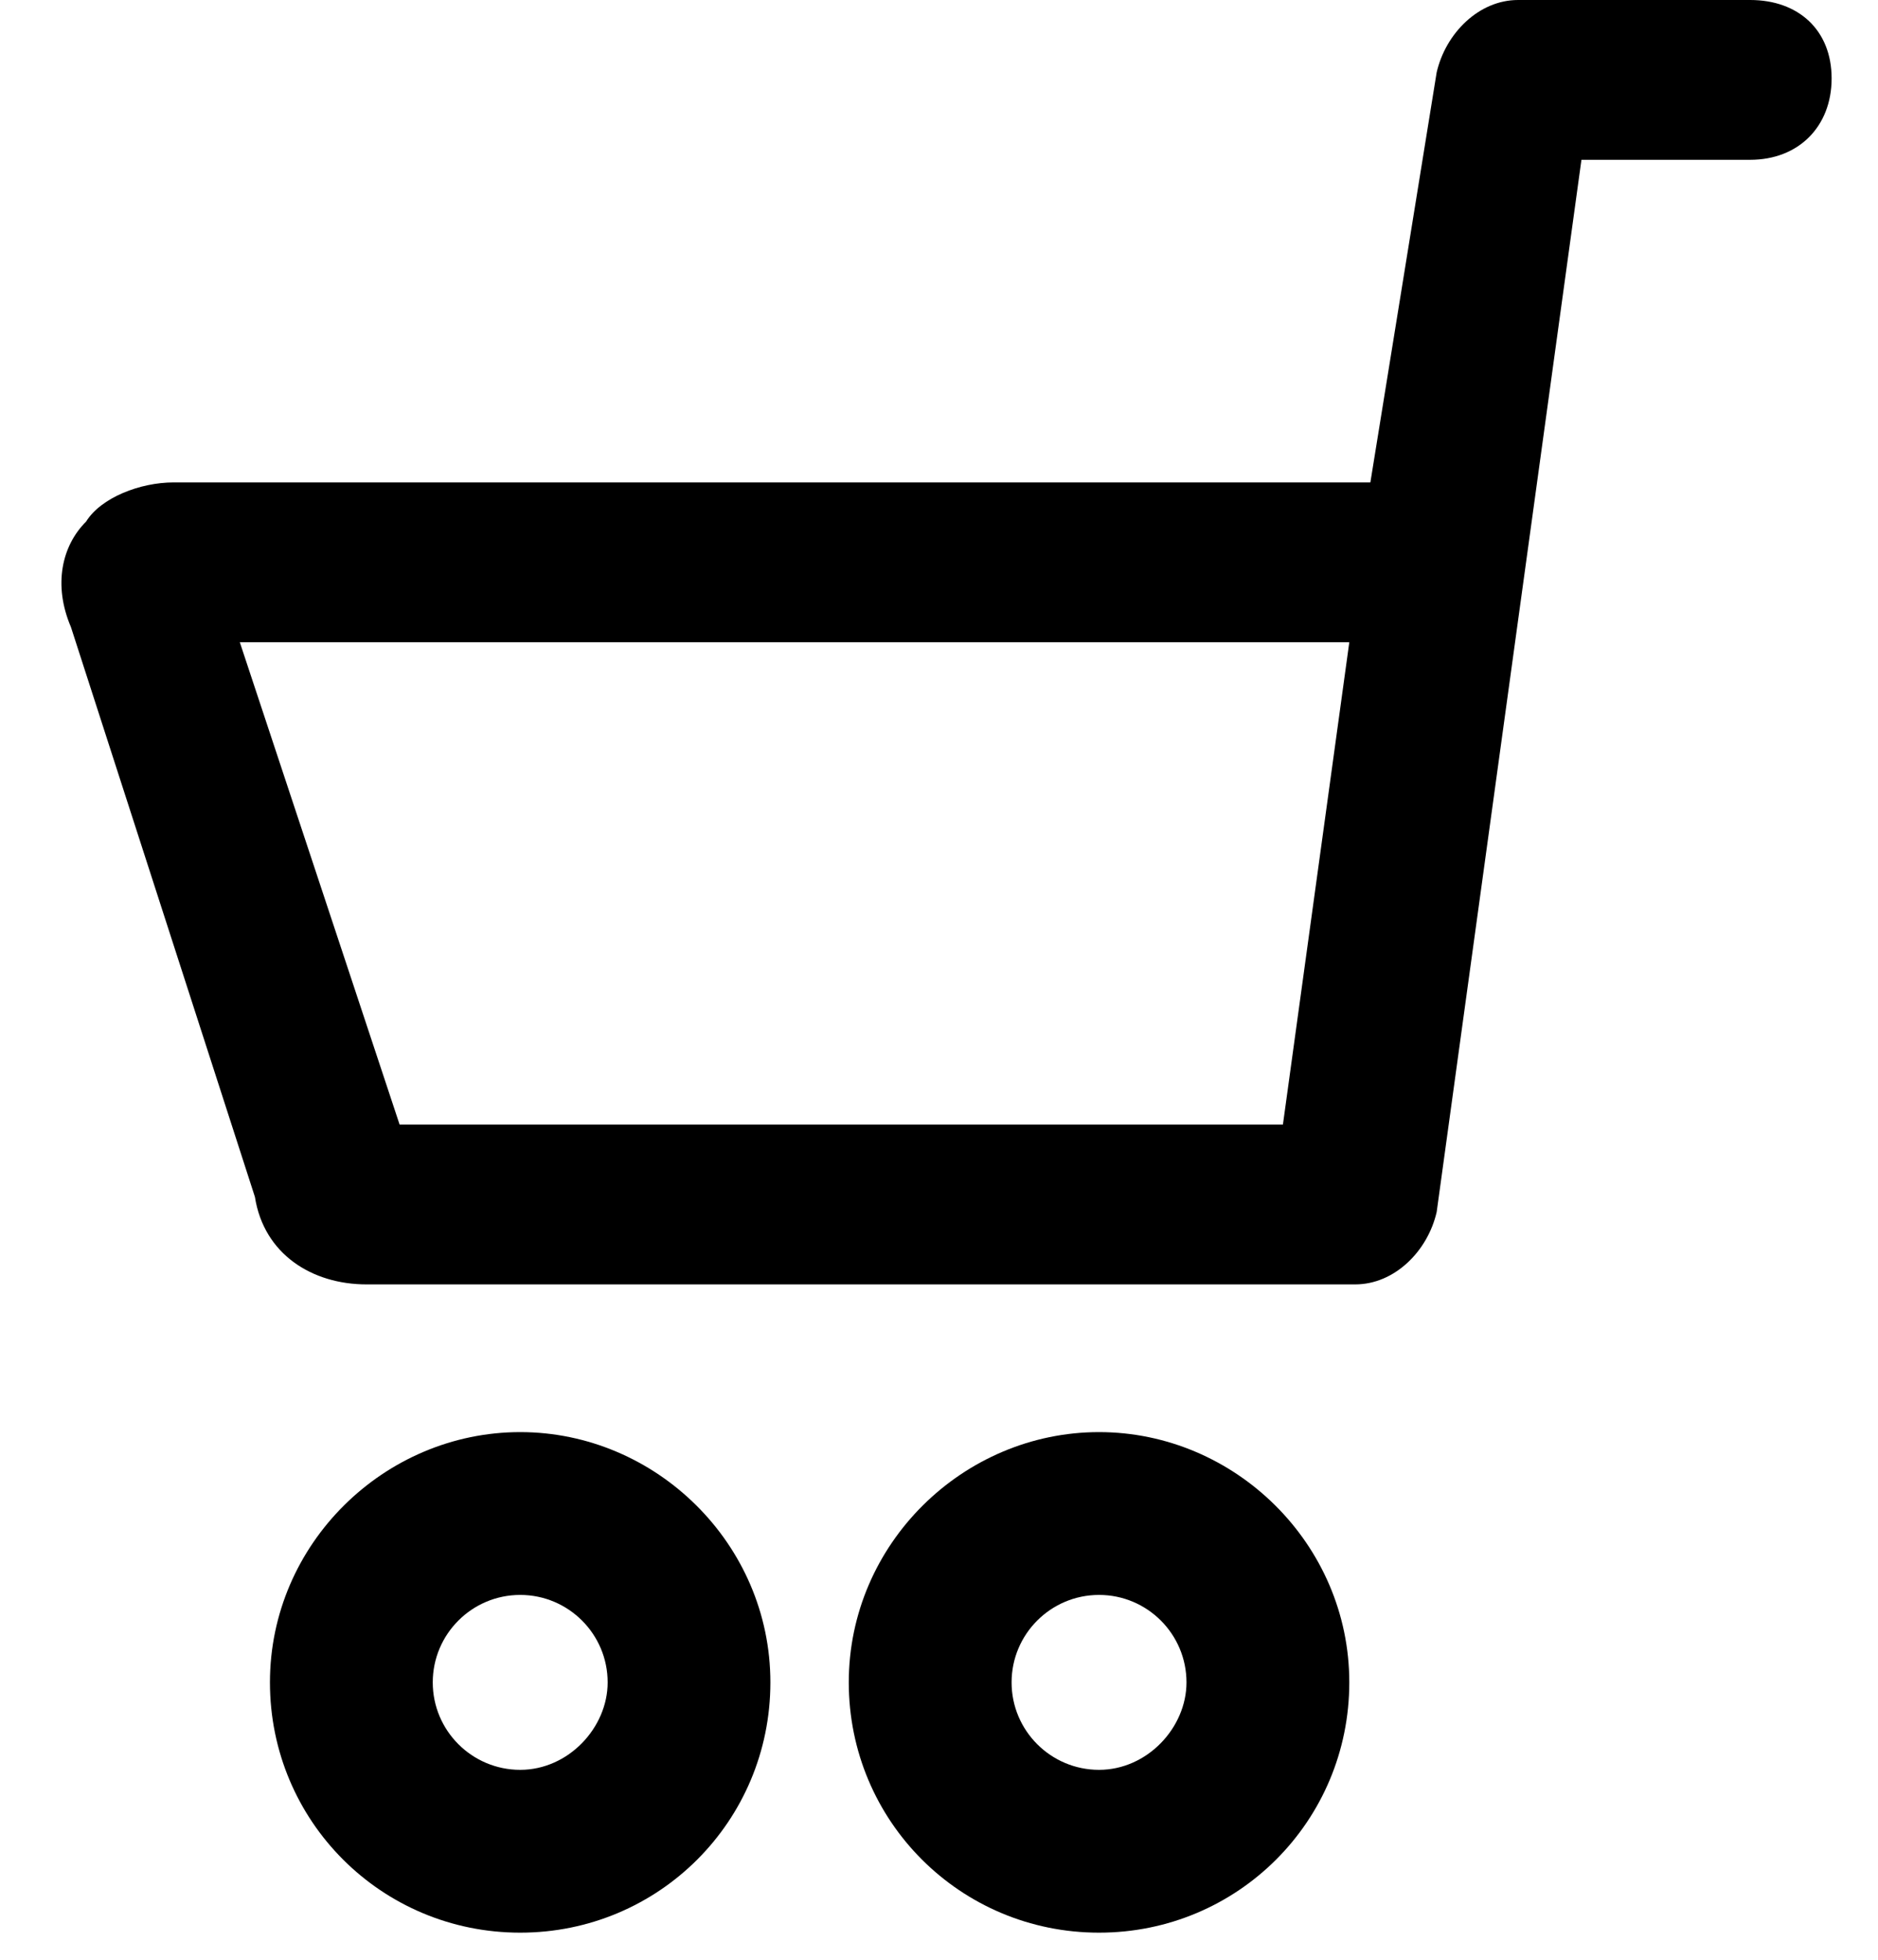
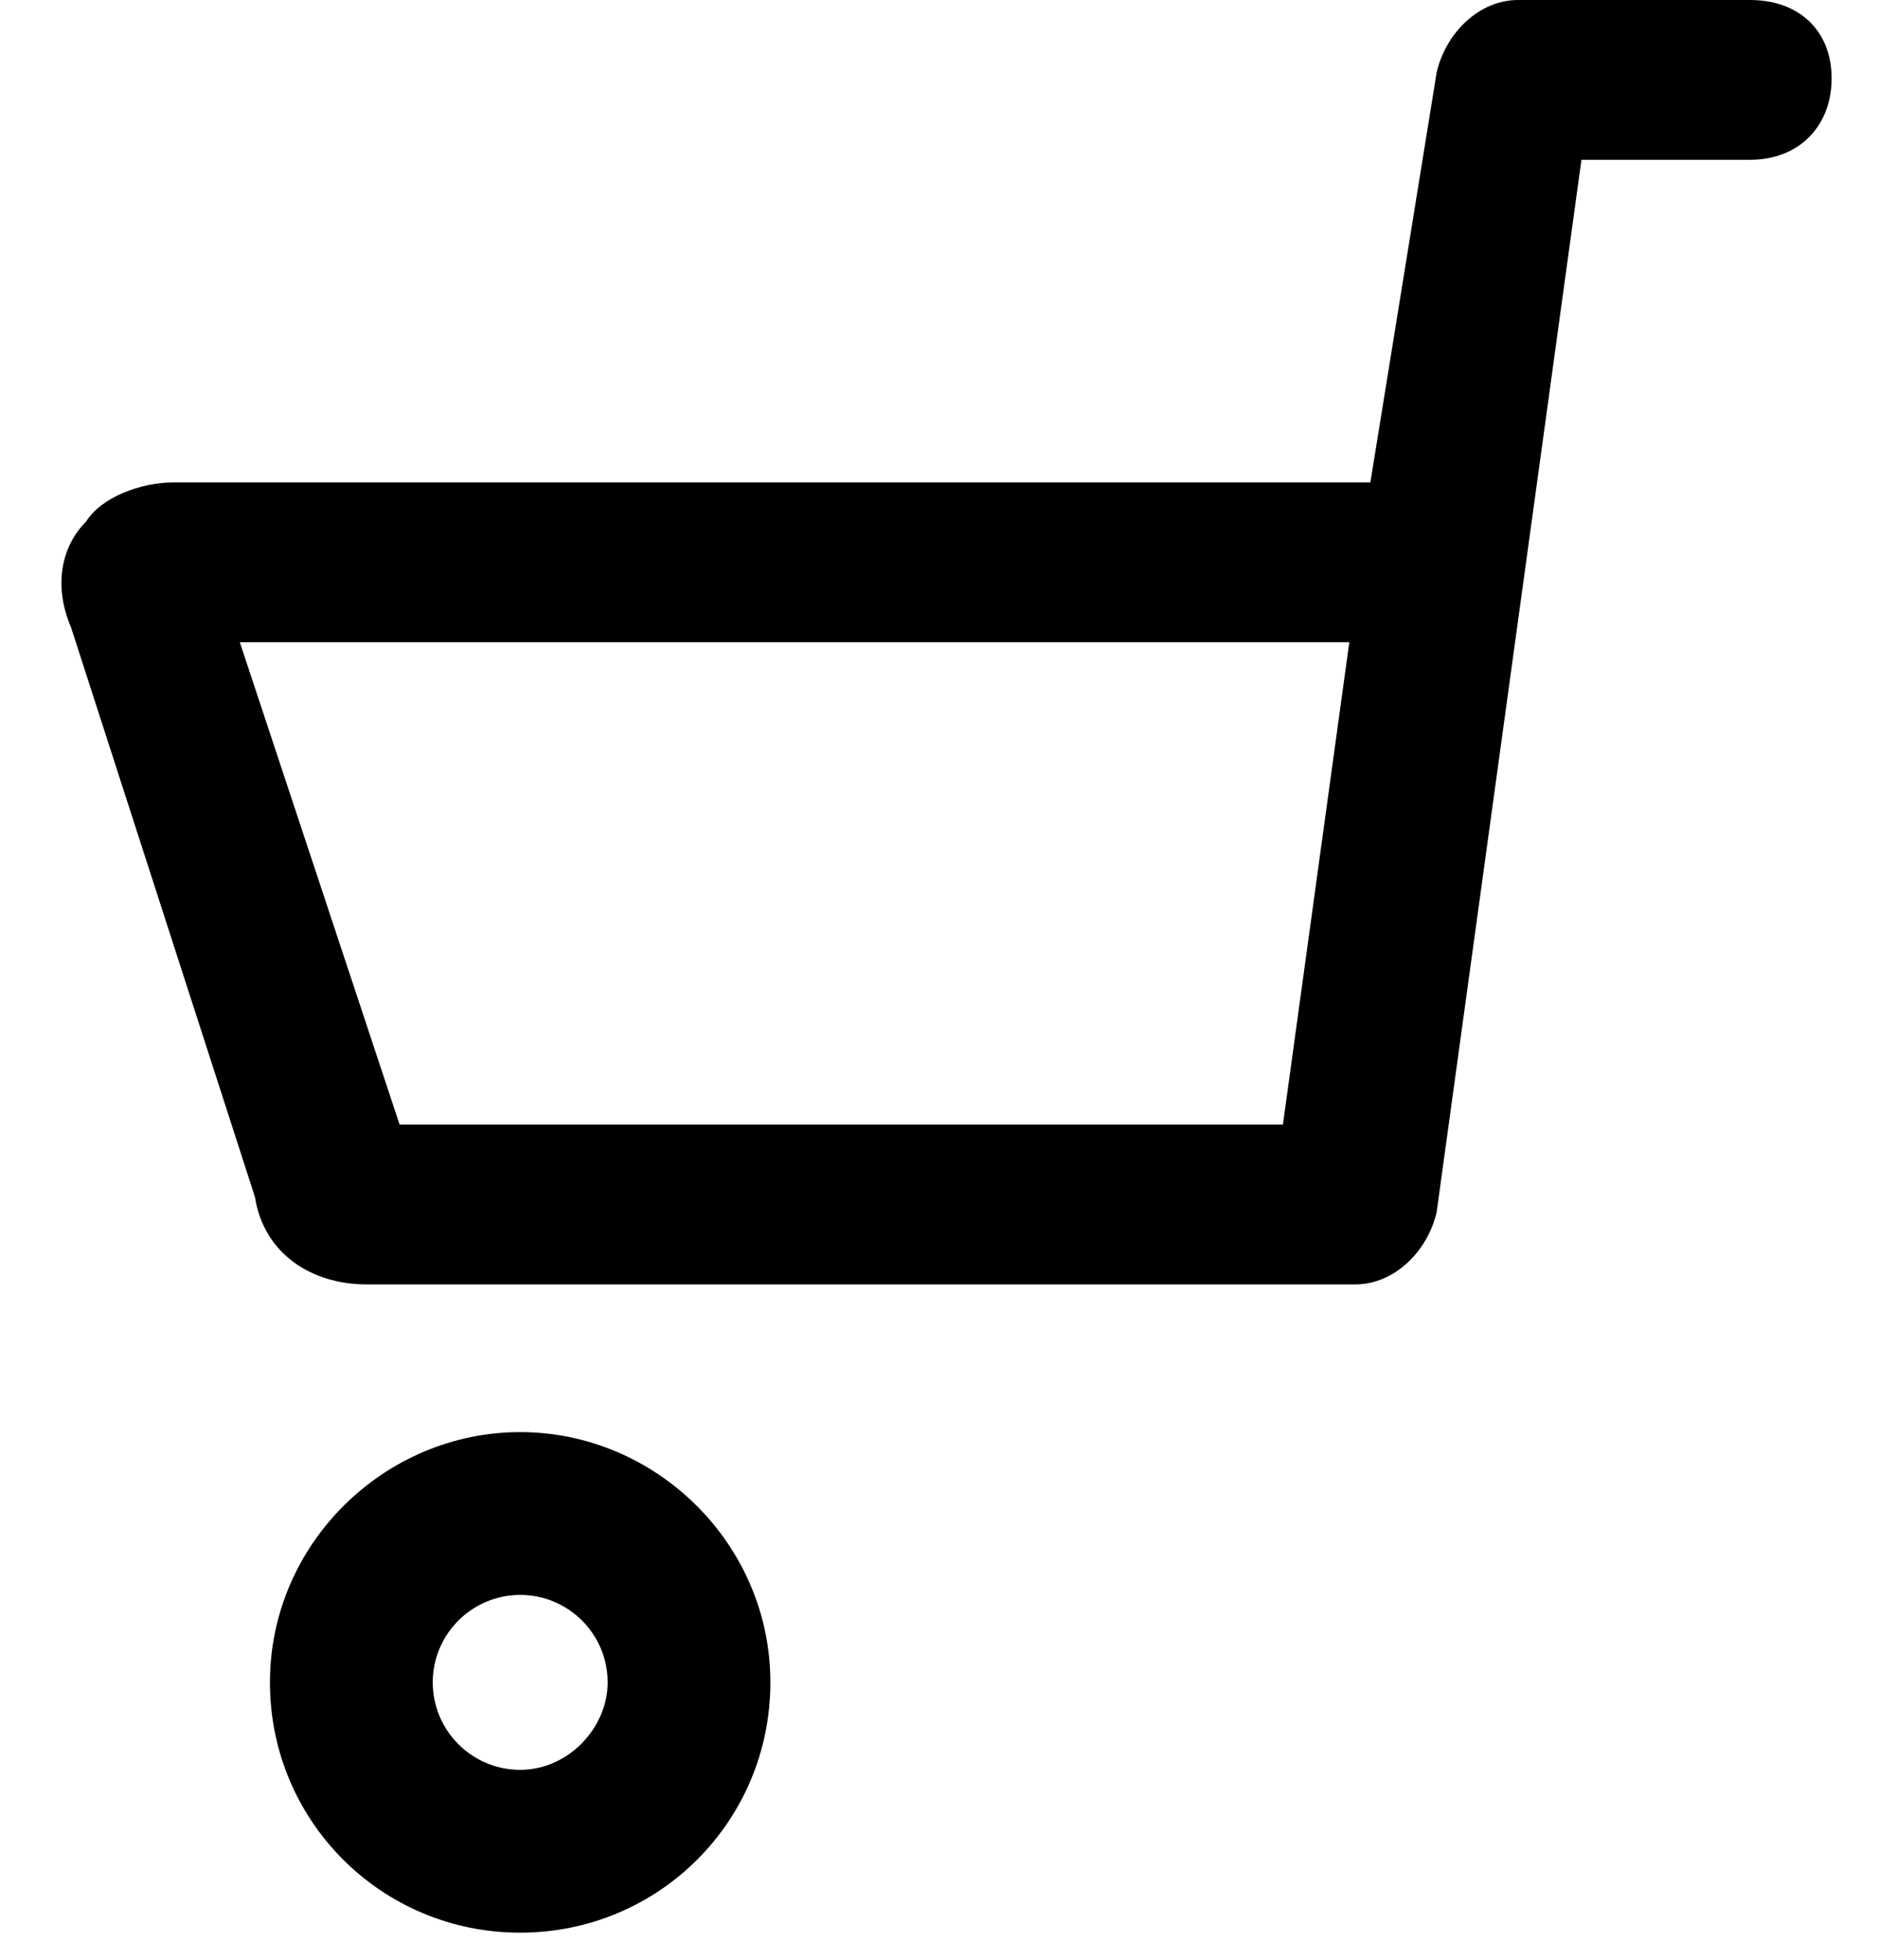
<svg xmlns="http://www.w3.org/2000/svg" width="23px" height="24px" viewBox="0 0 23 24" version="1.1">
  <title>09EE5E1E-62D3-406A-A52C-AD76A602AF89@2x</title>
  <g id="Page-1" stroke="none" stroke-width="1" fill="none" fill-rule="evenodd">
    <g id="PLP-Preorder" transform="translate(-1233, -70)" fill="#000000" fill-rule="nonzero">
      <g id="Framework/Desktop/Header-v2" transform="translate(0, 40)">
        <g id="cart" transform="translate(1233.5, 30)">
-           <path d="M12.96,17.538 C11.298,17.538 9.895,18.905 9.895,20.603 C9.895,22.302 11.262,23.668 12.96,23.668 C14.658,23.668 16.025,22.302 16.025,20.603 C16.025,18.905 14.622,17.538 12.96,17.538 Z M12.96,21.674 C12.369,21.674 11.889,21.194 11.889,20.603 C11.889,20.012 12.369,19.532 12.96,19.532 C13.551,19.532 14.031,20.012 14.031,20.603 C14.031,21.157 13.551,21.674 12.96,21.674 Z" id="Shape" />
          <path d="M5.871,17.538 C4.209,17.538 2.806,18.905 2.806,20.603 C2.806,22.302 4.172,23.668 5.871,23.668 C7.569,23.668 8.935,22.302 8.935,20.603 C8.935,18.905 7.532,17.538 5.871,17.538 Z M5.871,21.674 C5.28,21.674 4.8,21.194 4.8,20.603 C4.8,20.012 5.28,19.532 5.871,19.532 C6.462,19.532 6.942,20.012 6.942,20.603 C6.942,21.157 6.462,21.674 5.871,21.674 Z" id="Shape" />
          <path d="M20.935,0 L18.092,0 C17.612,0 17.206,0.406 17.095,0.886 L16.283,5.908 L1.625,5.908 C1.218,5.908 0.738,6.092 0.554,6.388 C0.258,6.683 0.148,7.163 0.369,7.68 L2.622,14.658 C2.732,15.36 3.323,15.729 3.988,15.729 L16.098,15.729 C16.578,15.729 16.985,15.323 17.095,14.843 L18.868,1.957 L20.935,1.957 C21.526,1.957 21.932,1.551 21.932,0.96 C21.932,0.369 21.526,0 20.935,0 Z M15.212,13.772 L4.394,13.772 L2.437,7.865 L16.025,7.865 L15.212,13.772 Z" id="Shape" />
        </g>
      </g>
    </g>
  </g>
</svg>